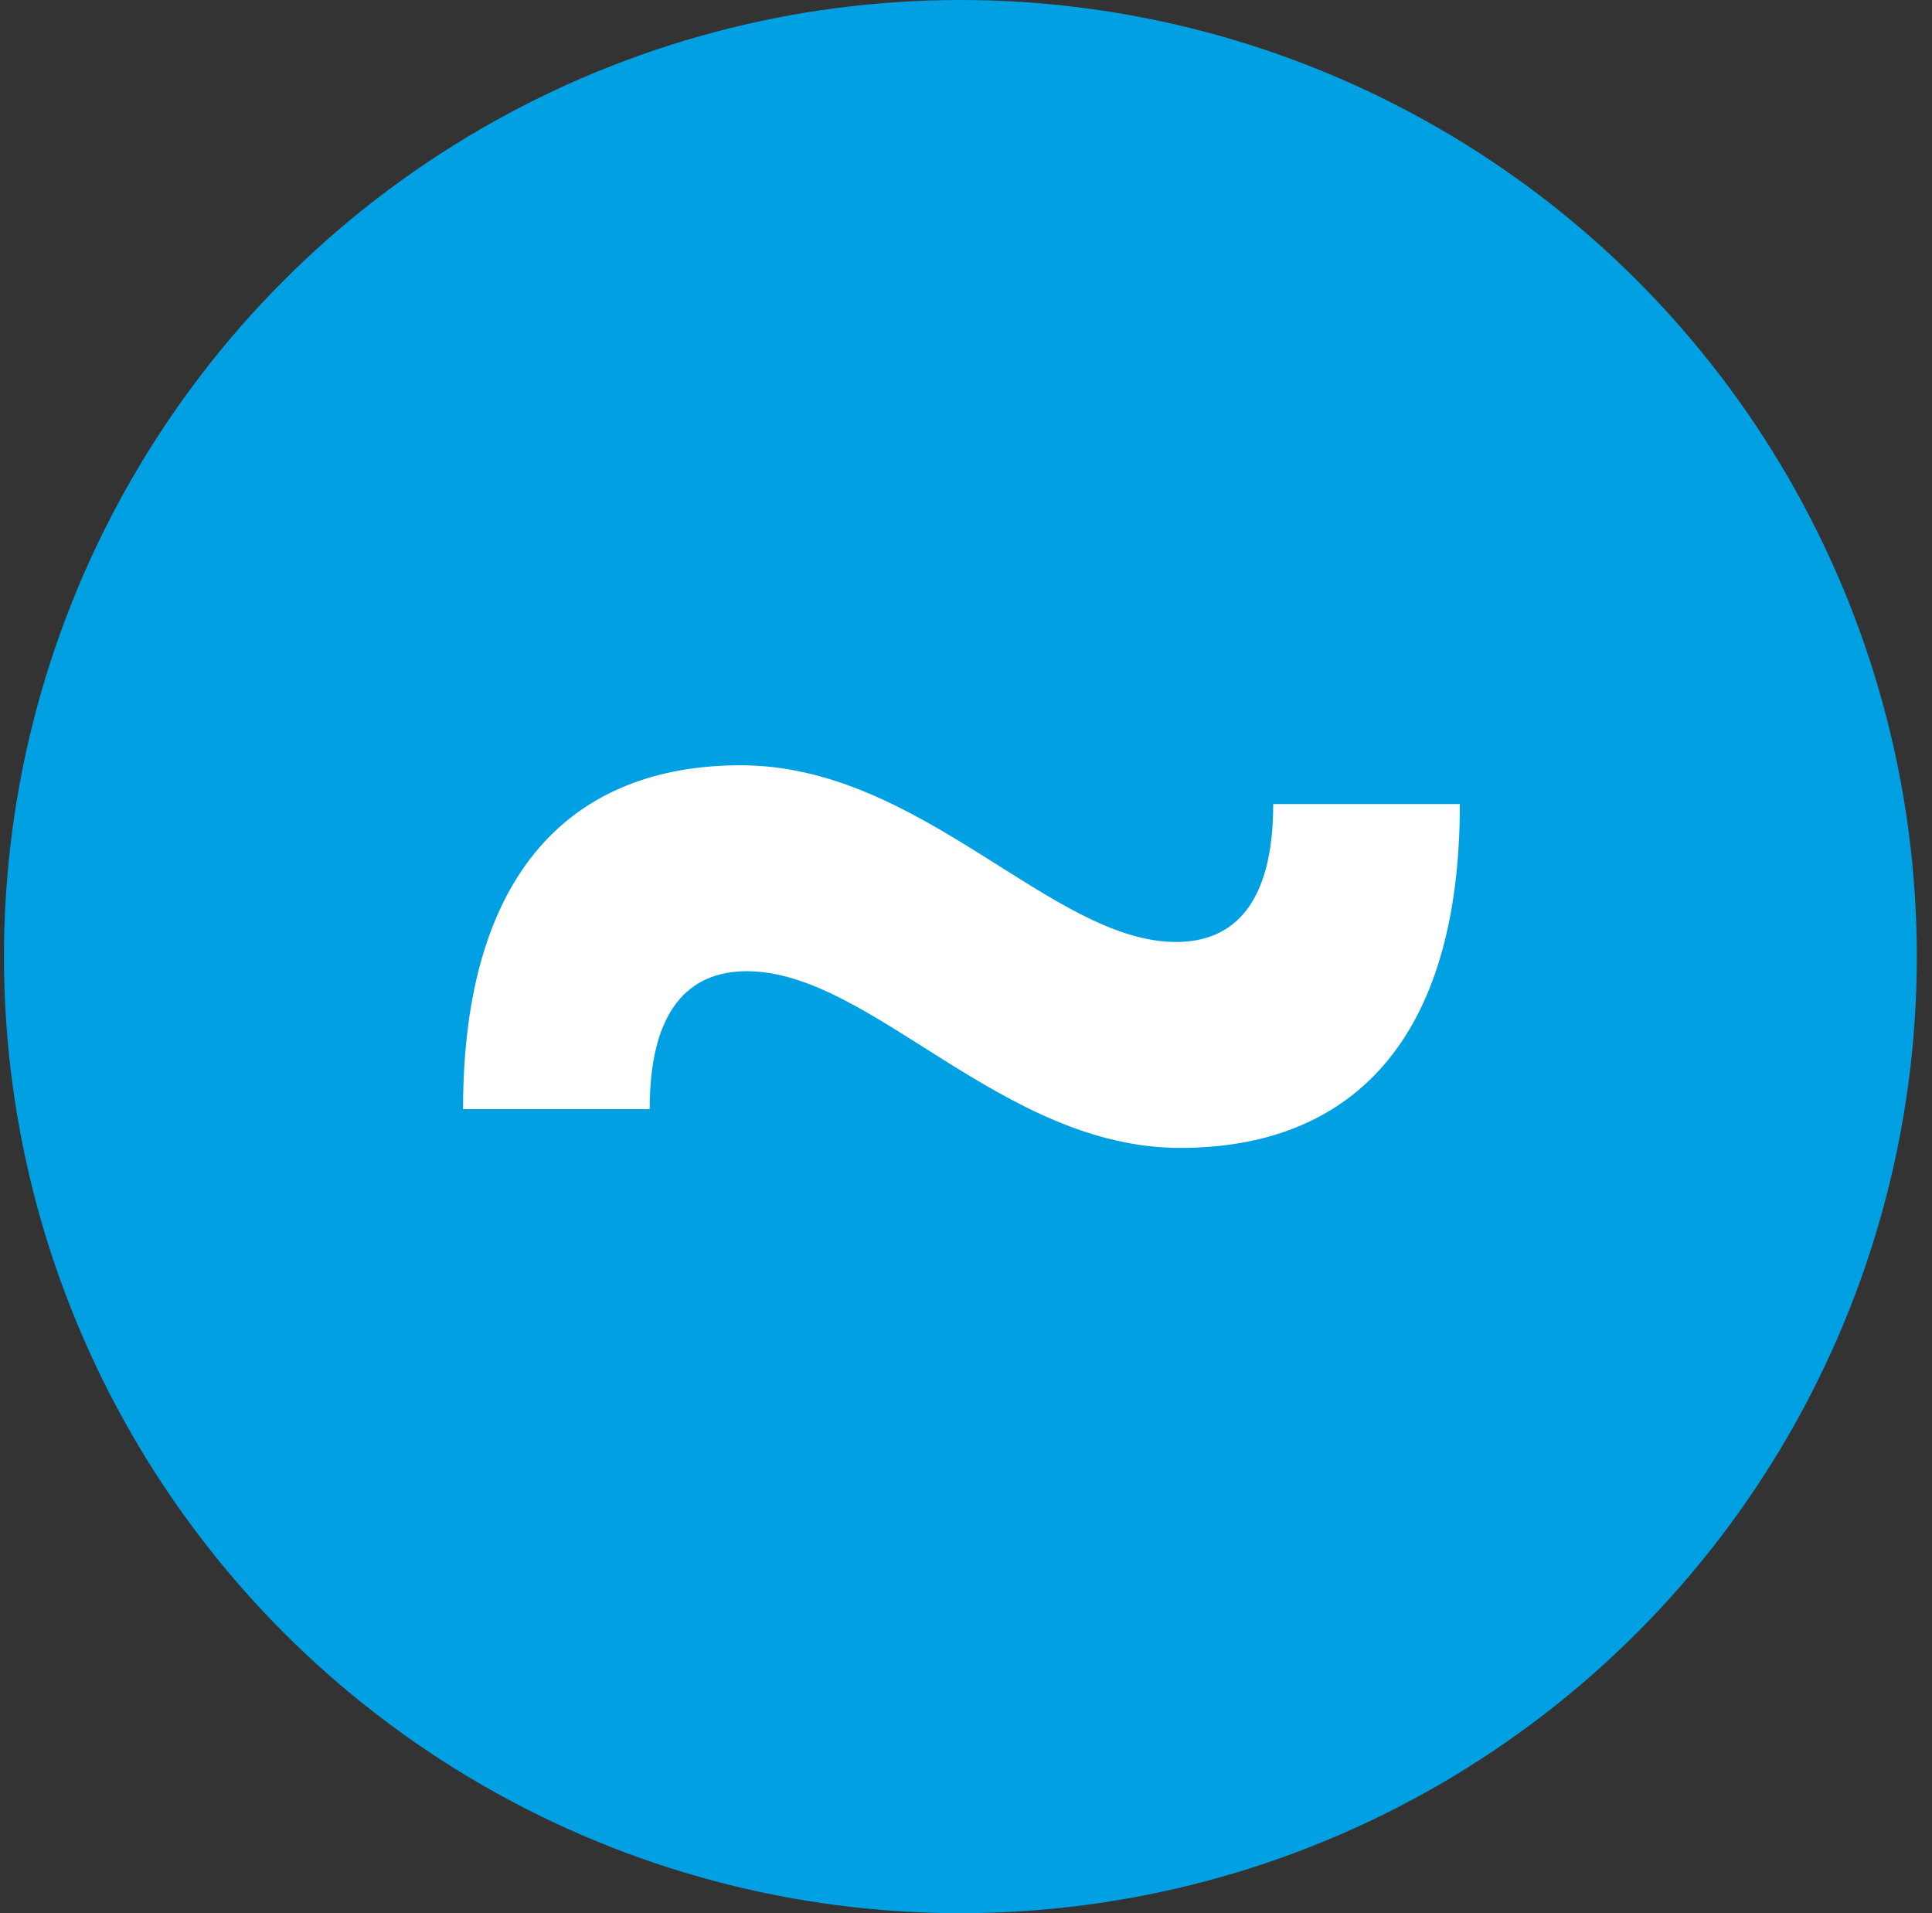
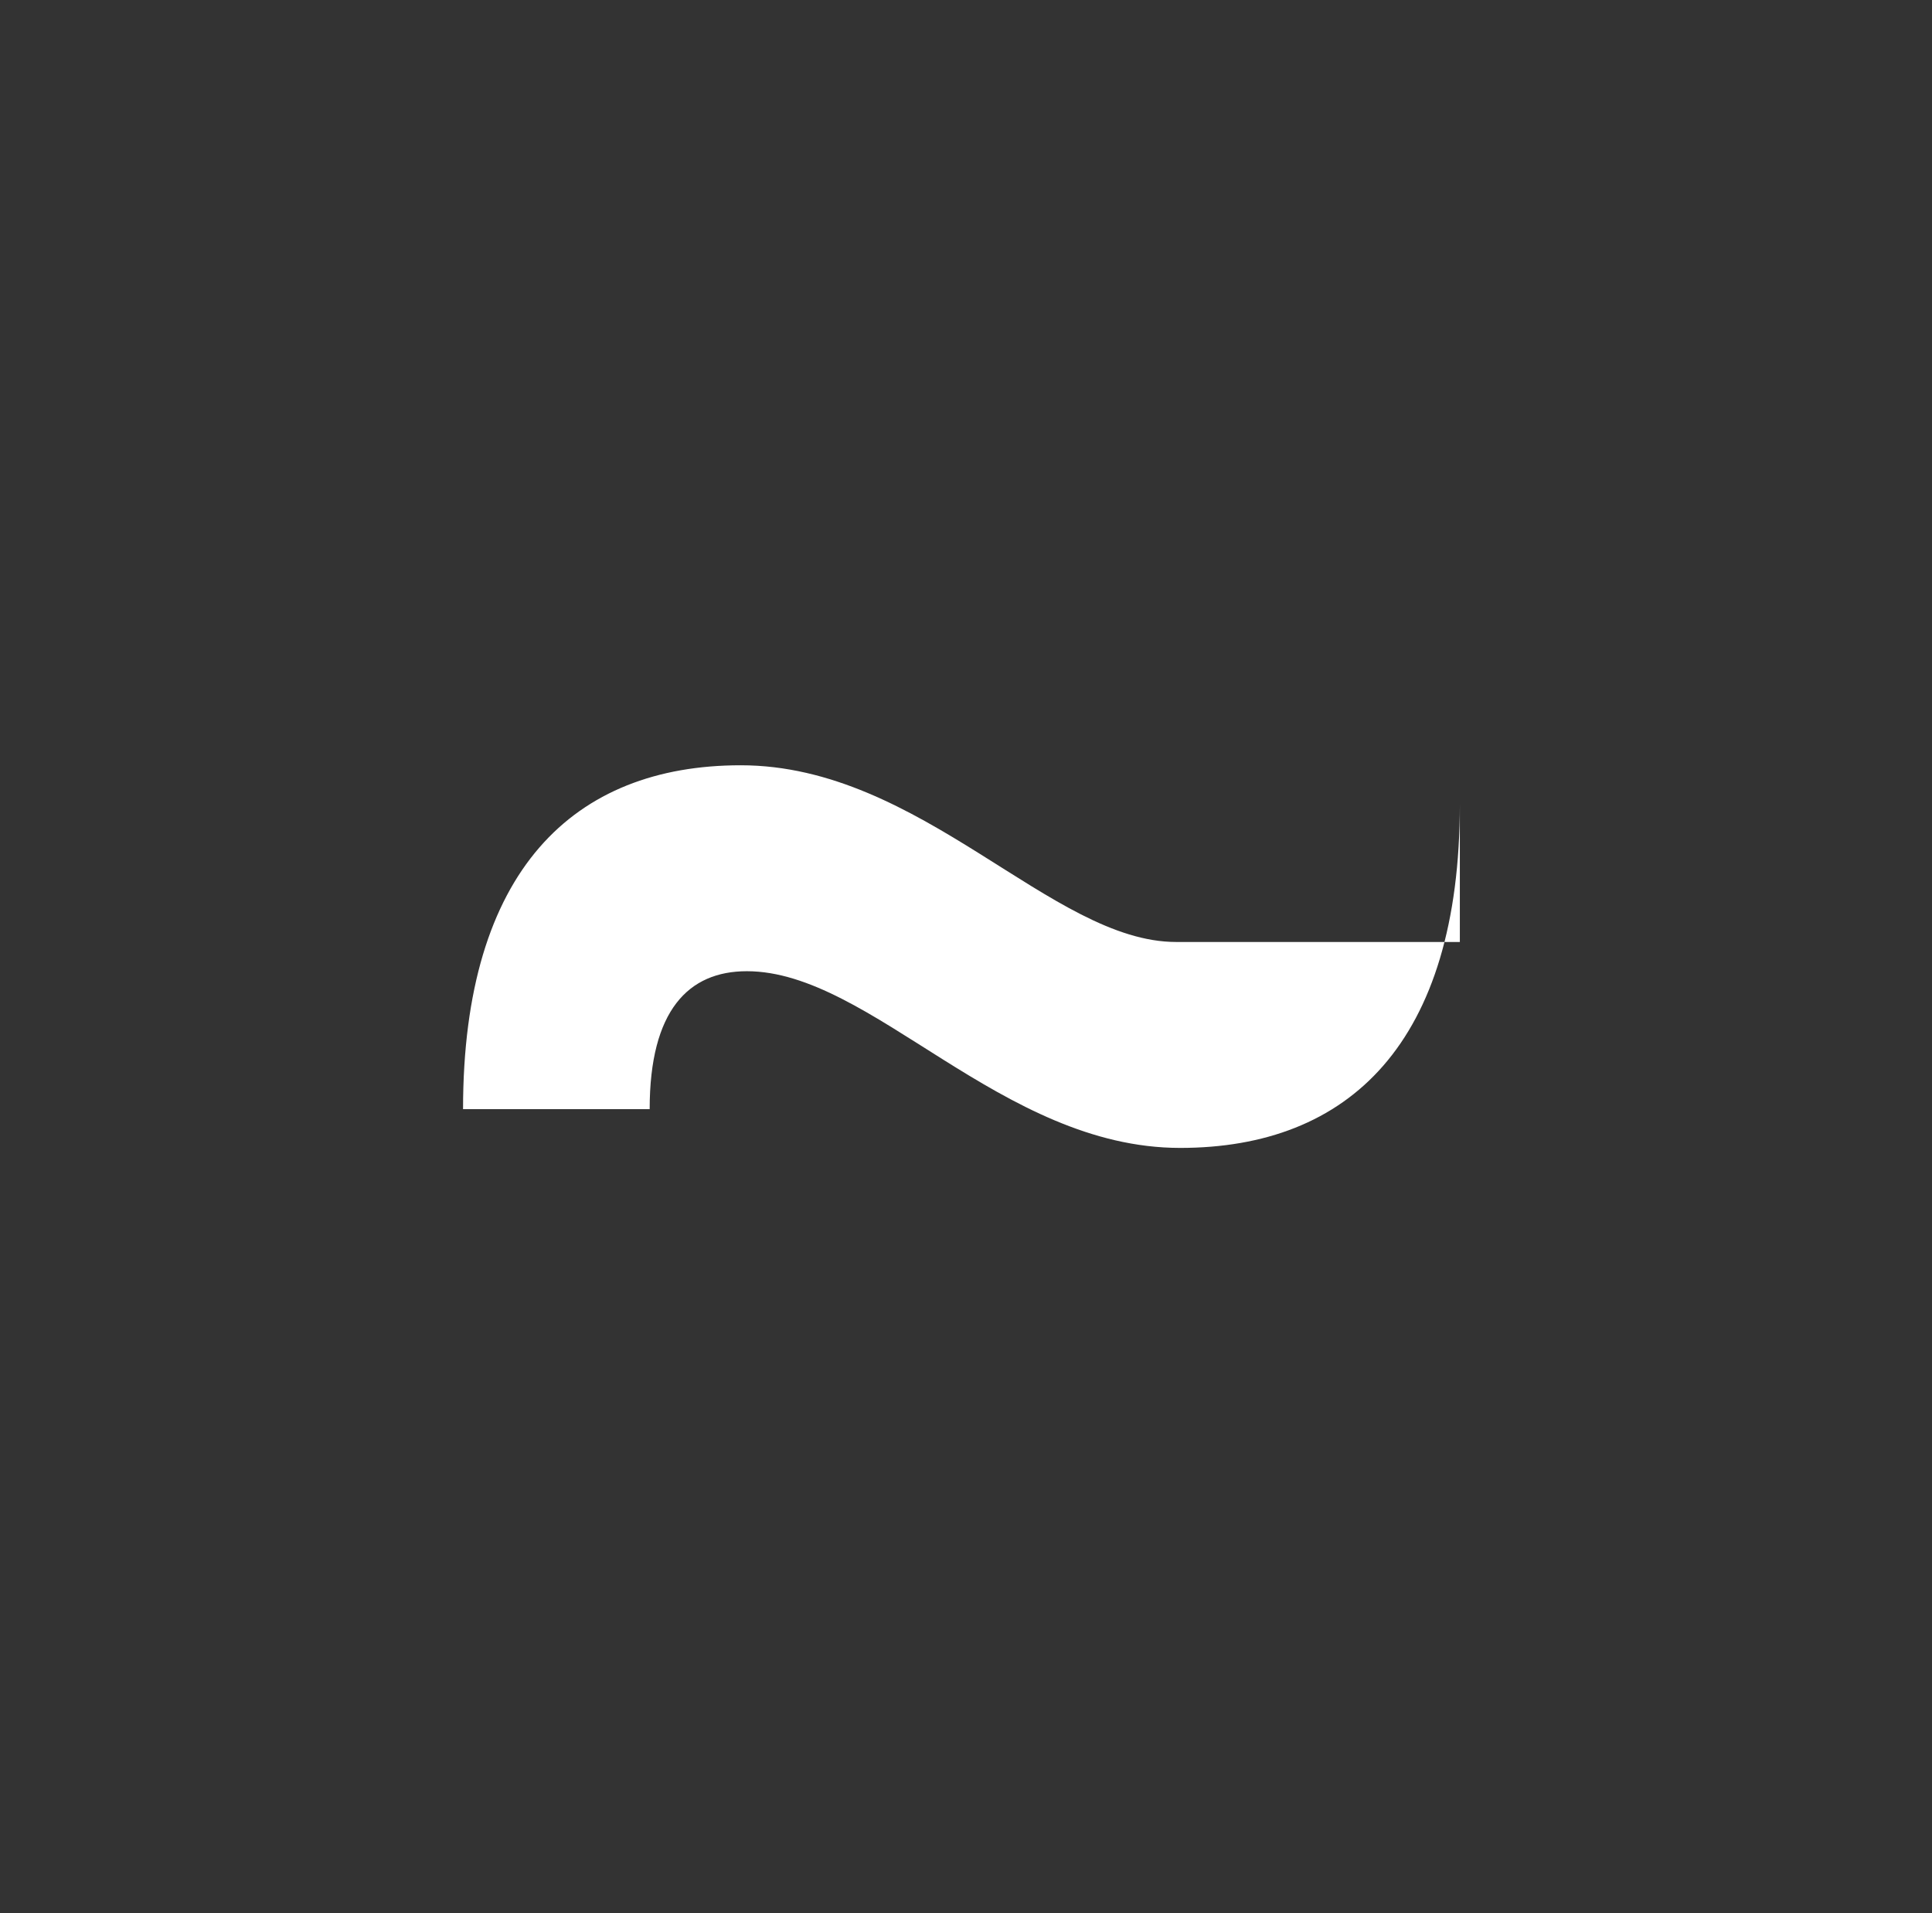
<svg xmlns="http://www.w3.org/2000/svg" width="101" height="100" viewBox="0 0 101 100" fill="none">
  <rect x="0" y="0" width="101" height="100" fill="#333333" stroke="none" />
-   <circle cx="50.207" cy="50" r="50" fill="#00A0E3" />
-   <path d="M76.317 42.026C76.317 54.517 70.527 60 61.694 60C52.351 60 45.543 50.764 39.043 50.764C35.999 50.764 33.963 52.8 33.963 57.974H24.207C24.207 45.483 29.997 40 38.725 40C48.173 40 54.971 49.236 61.482 49.236C64.525 49.236 66.561 47.2 66.561 42.026H76.307H76.317Z" fill="white" />
+   <path d="M76.317 42.026C76.317 54.517 70.527 60 61.694 60C52.351 60 45.543 50.764 39.043 50.764C35.999 50.764 33.963 52.8 33.963 57.974H24.207C24.207 45.483 29.997 40 38.725 40C48.173 40 54.971 49.236 61.482 49.236H76.307H76.317Z" fill="white" />
</svg>